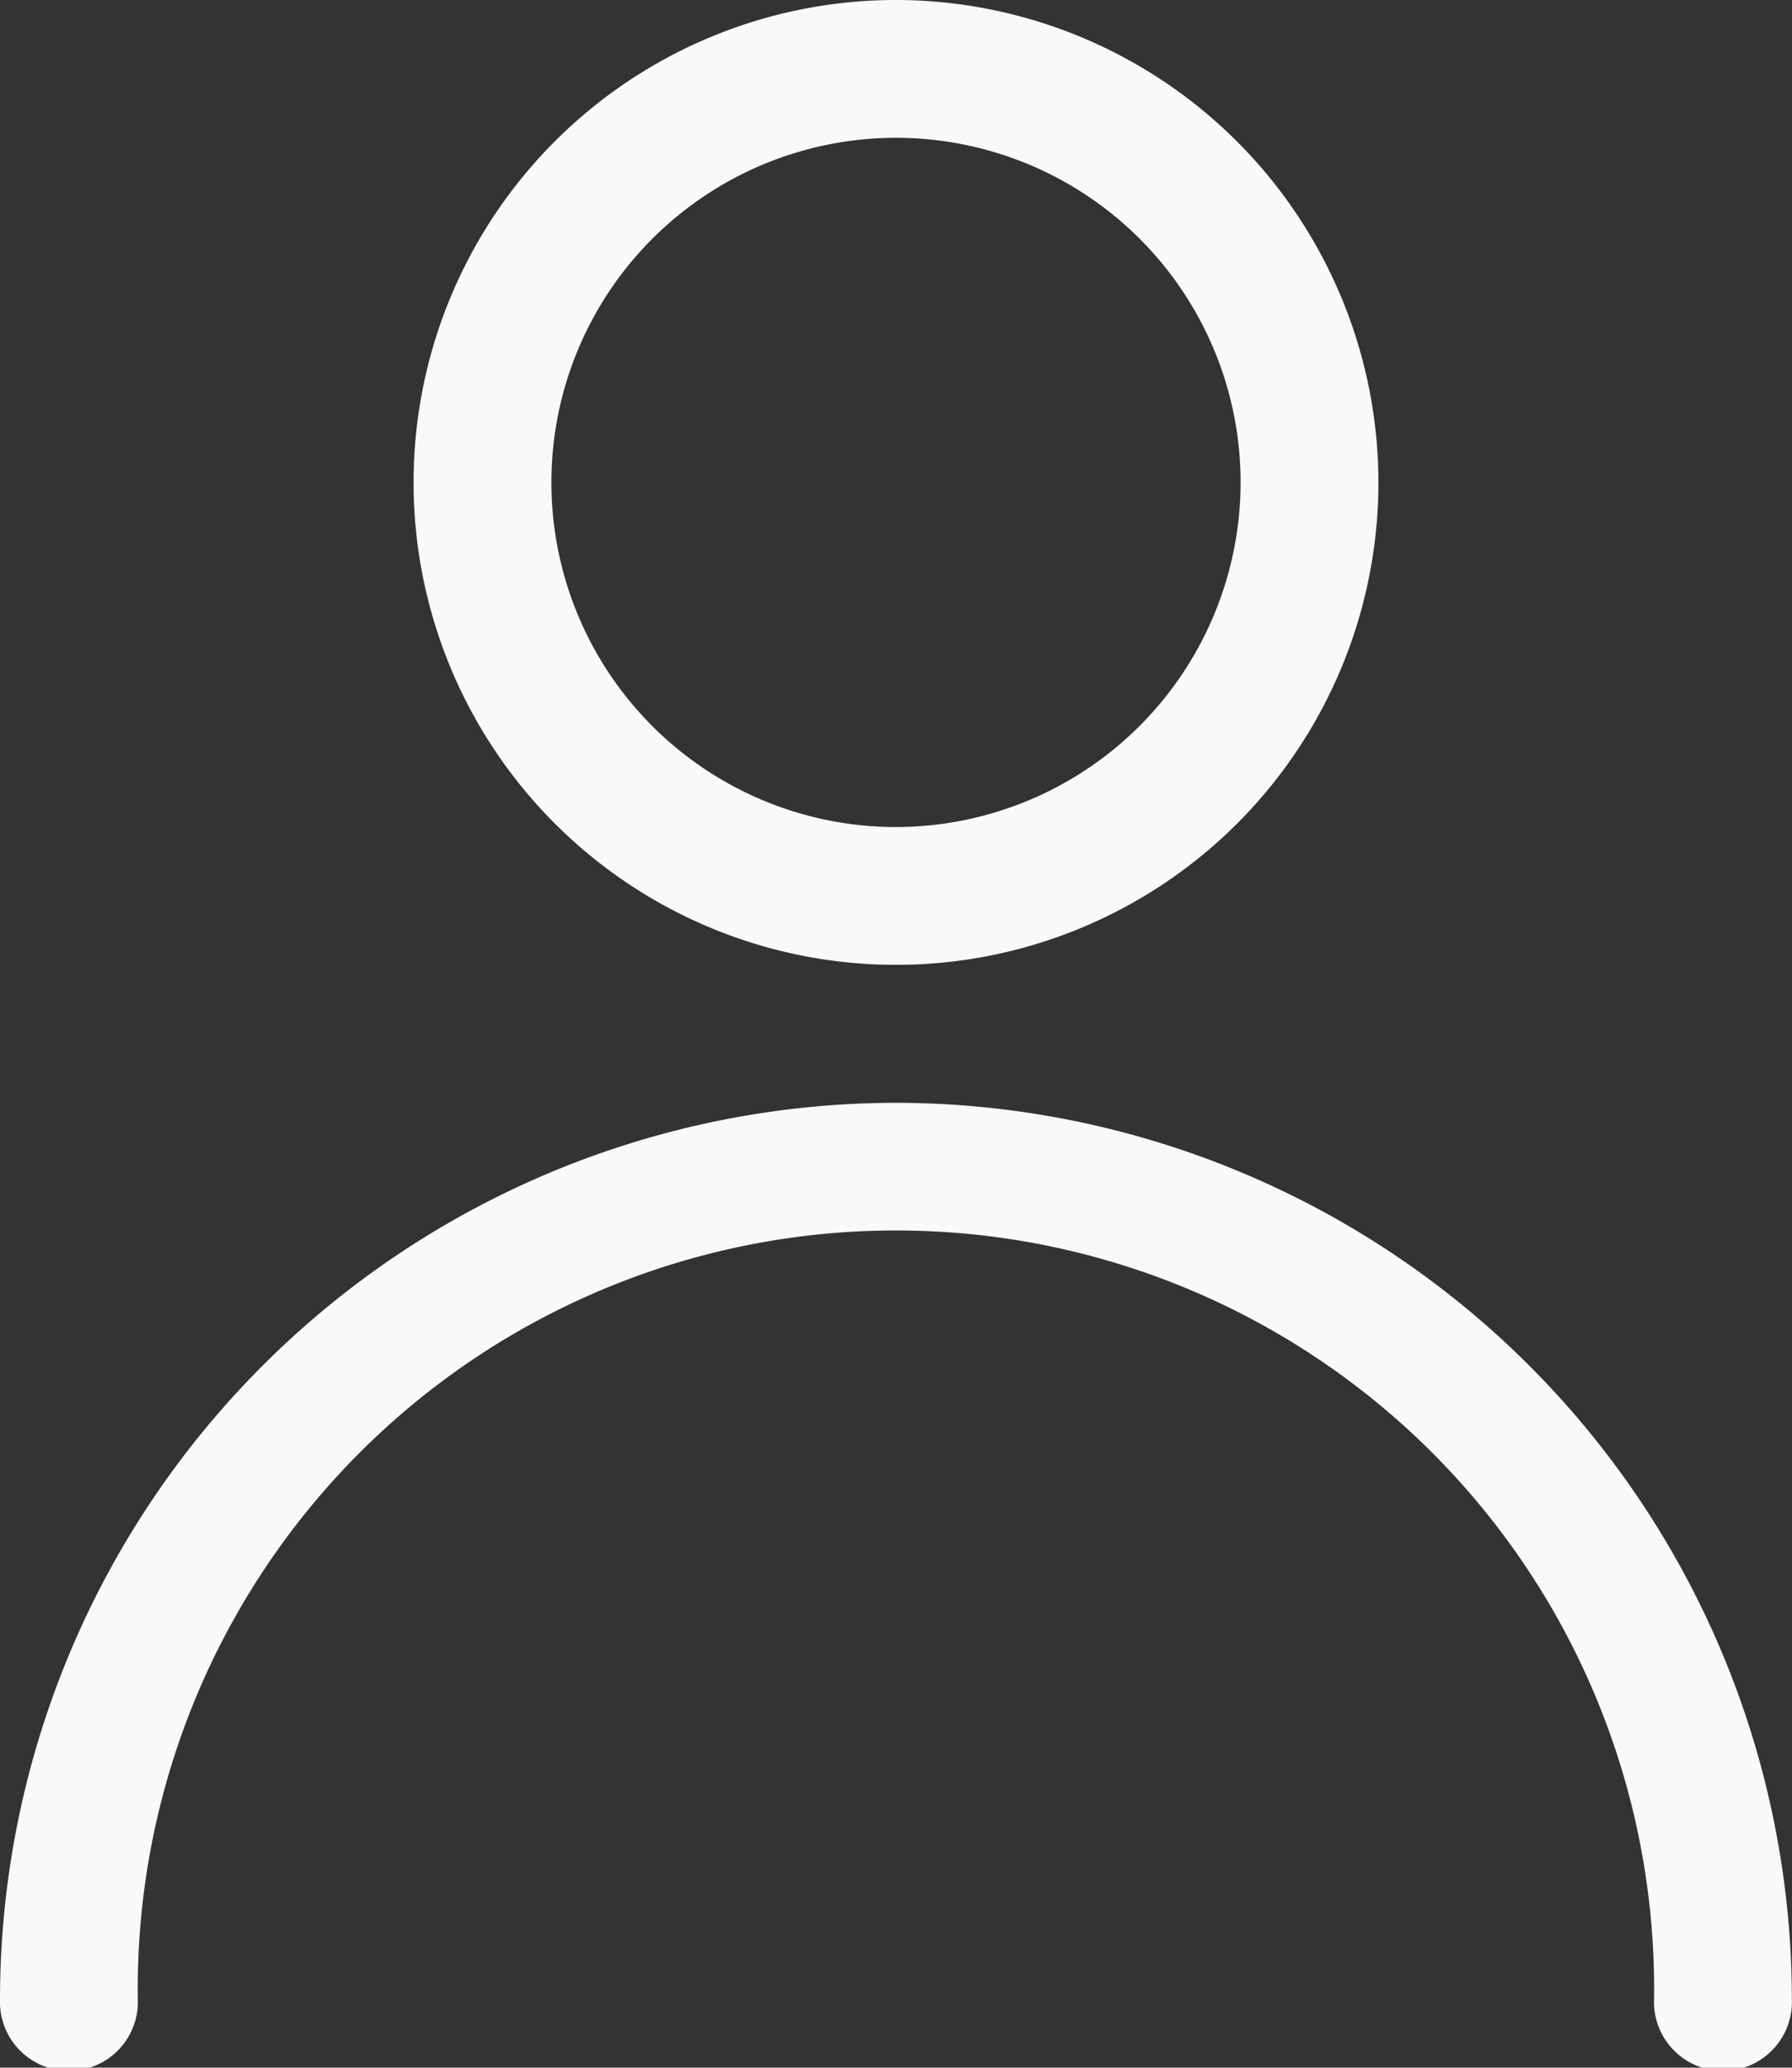
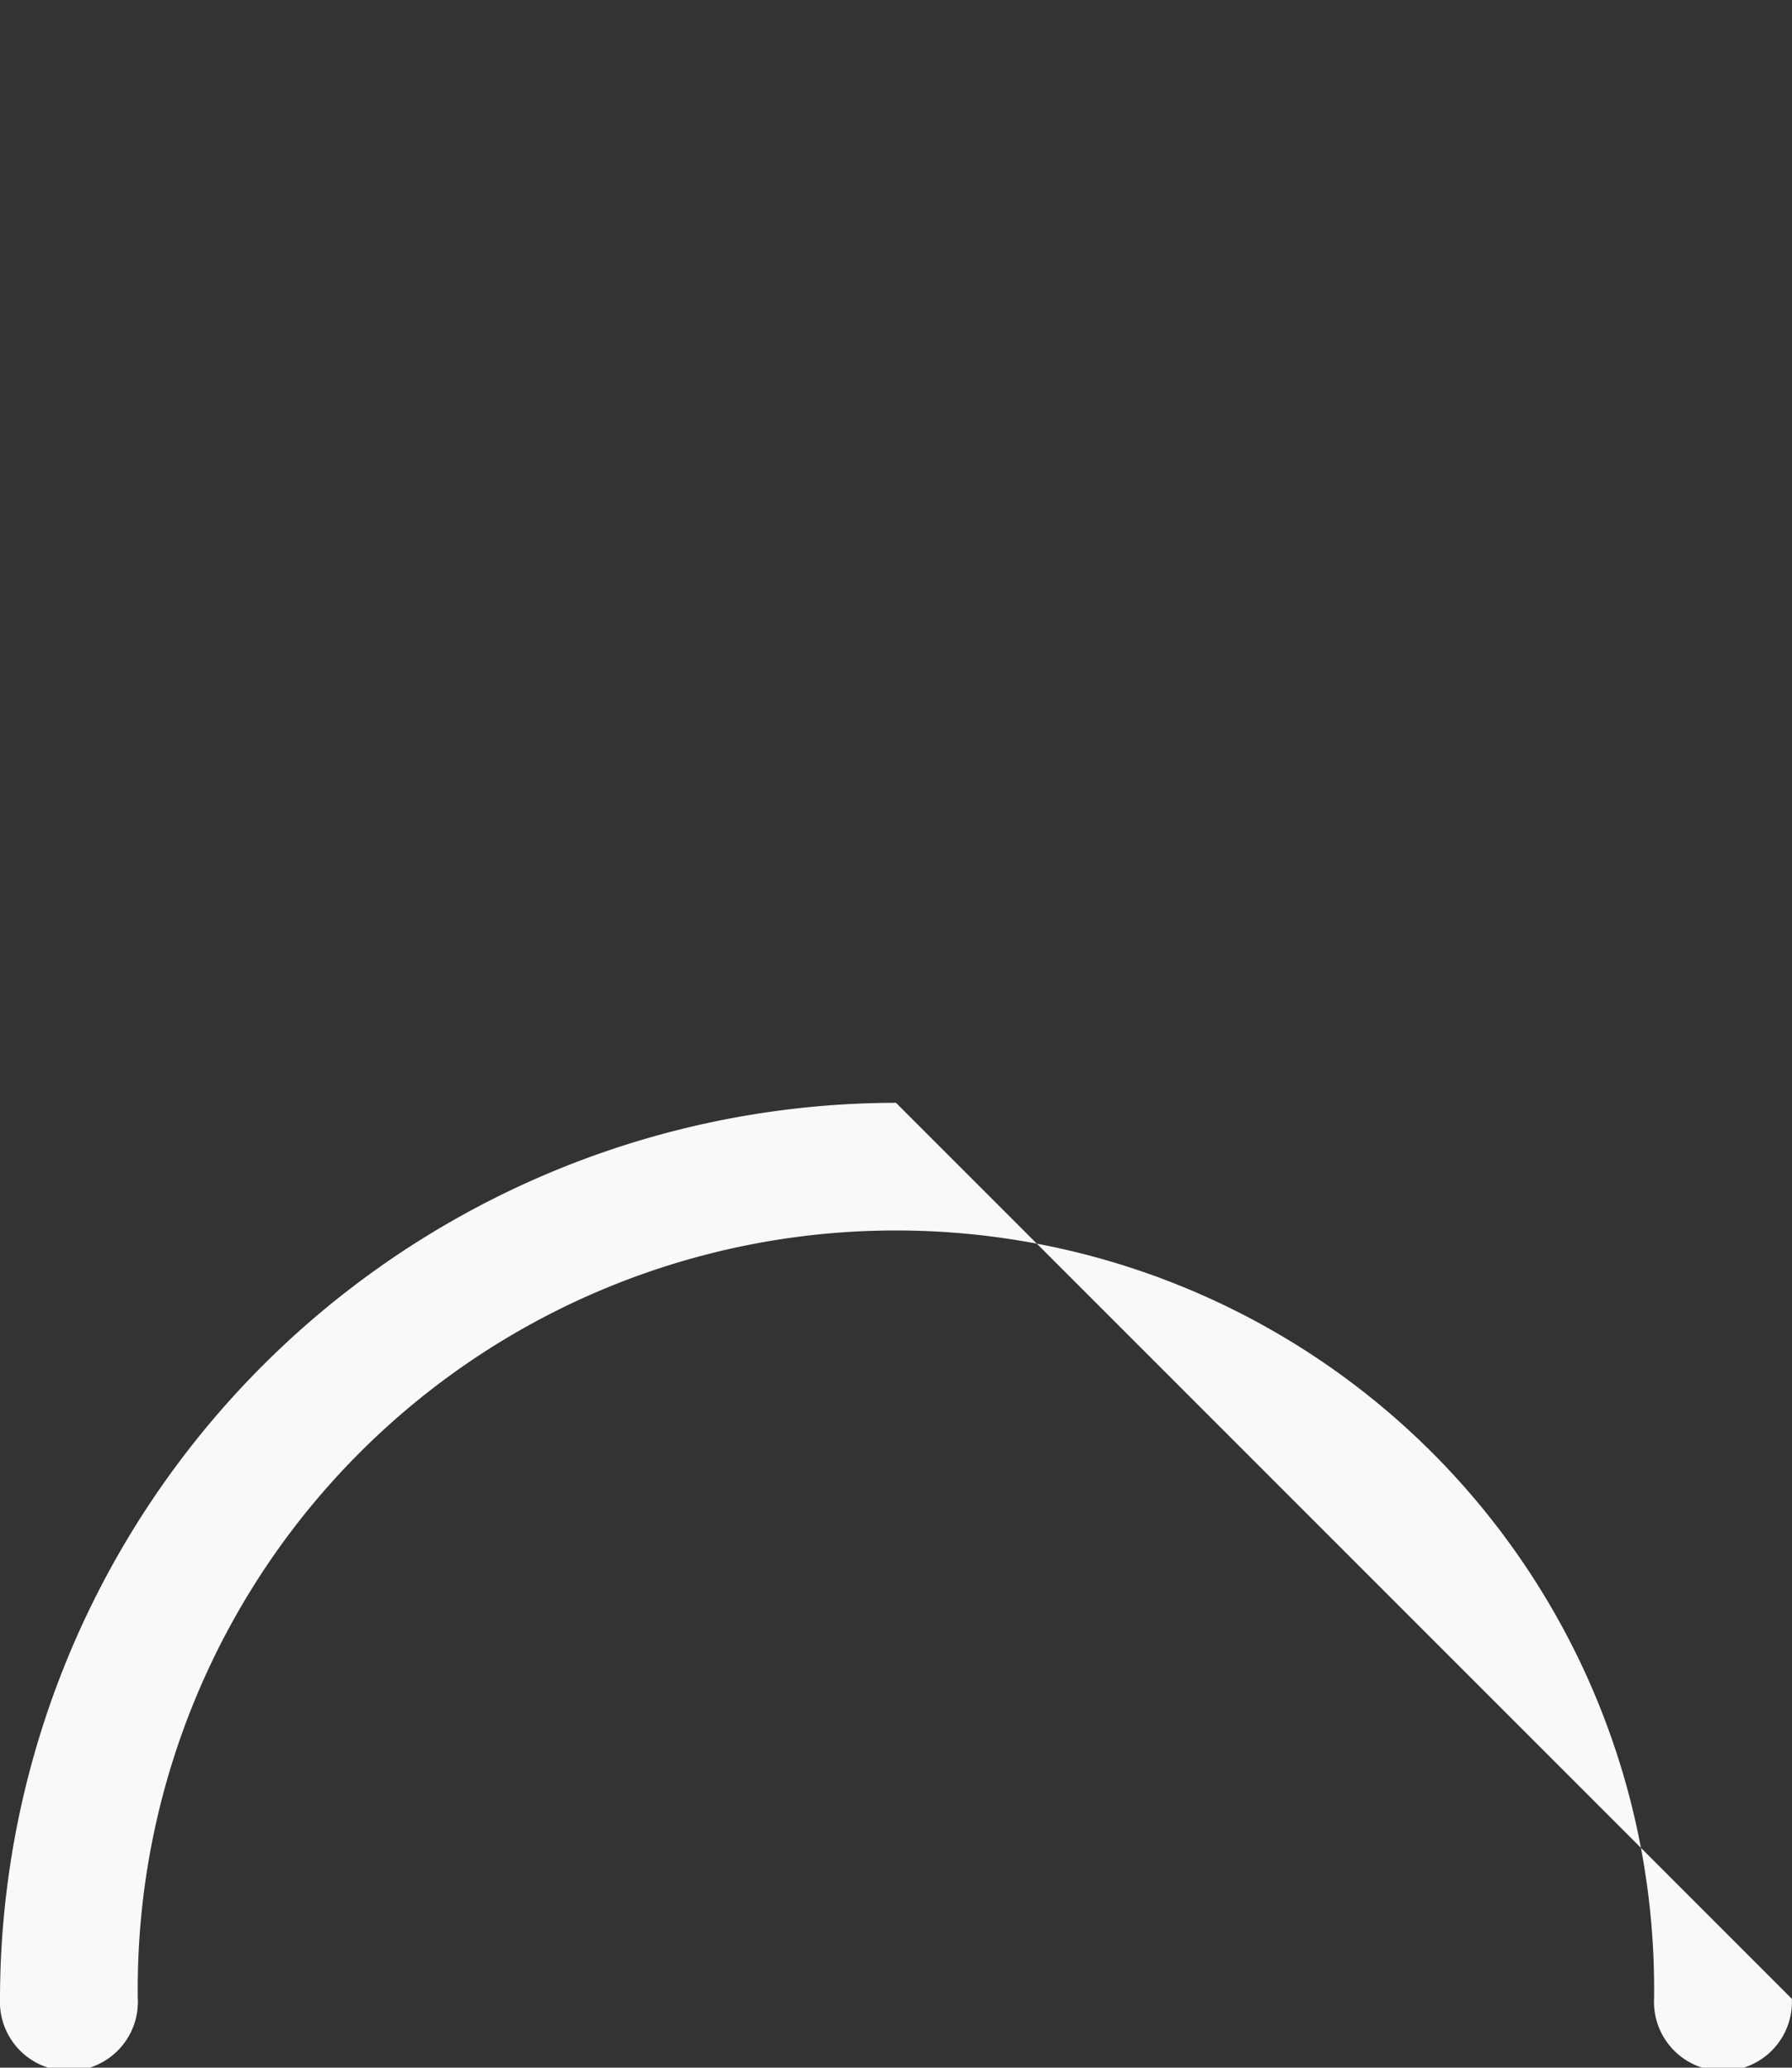
<svg xmlns="http://www.w3.org/2000/svg" id="usuario" width="13.146" height="15.168" viewBox="0 0 13.146 15.168">
  <rect x="0" y="0" width="13.146" height="15.168" fill="#333333" stroke="none" />
  <g id="Grupo_364" data-name="Grupo 364" transform="translate(3.034 0)">
    <g id="Grupo_363" data-name="Grupo 363">
-       <path id="Trazado_792" data-name="Trazado 792" d="M174.205,85.333a3.539,3.539,0,1,0,3.539,3.539A3.543,3.543,0,0,0,174.205,85.333Zm0,6.067a2.528,2.528,0,1,1,2.528-2.528A2.531,2.531,0,0,1,174.205,91.4Z" transform="translate(-170.666 -85.333)" fill="#f9f9f9" />
-     </g>
+       </g>
  </g>
  <g id="Grupo_370" data-name="Grupo 370" transform="translate(0 8.09)">
    <g id="Grupo_369" data-name="Grupo 369">
-       <path id="Trazado_795" data-name="Trazado 795" d="M113.239,256a6.58,6.58,0,0,0-6.573,6.573.506.506,0,1,0,1.011,0,5.562,5.562,0,1,1,11.123,0,.506.506,0,1,0,1.011,0A6.58,6.58,0,0,0,113.239,256Z" transform="translate(-106.666 -256)" fill="#f9f9f9" />
+       <path id="Trazado_795" data-name="Trazado 795" d="M113.239,256a6.58,6.58,0,0,0-6.573,6.573.506.506,0,1,0,1.011,0,5.562,5.562,0,1,1,11.123,0,.506.506,0,1,0,1.011,0Z" transform="translate(-106.666 -256)" fill="#f9f9f9" />
    </g>
  </g>
</svg>